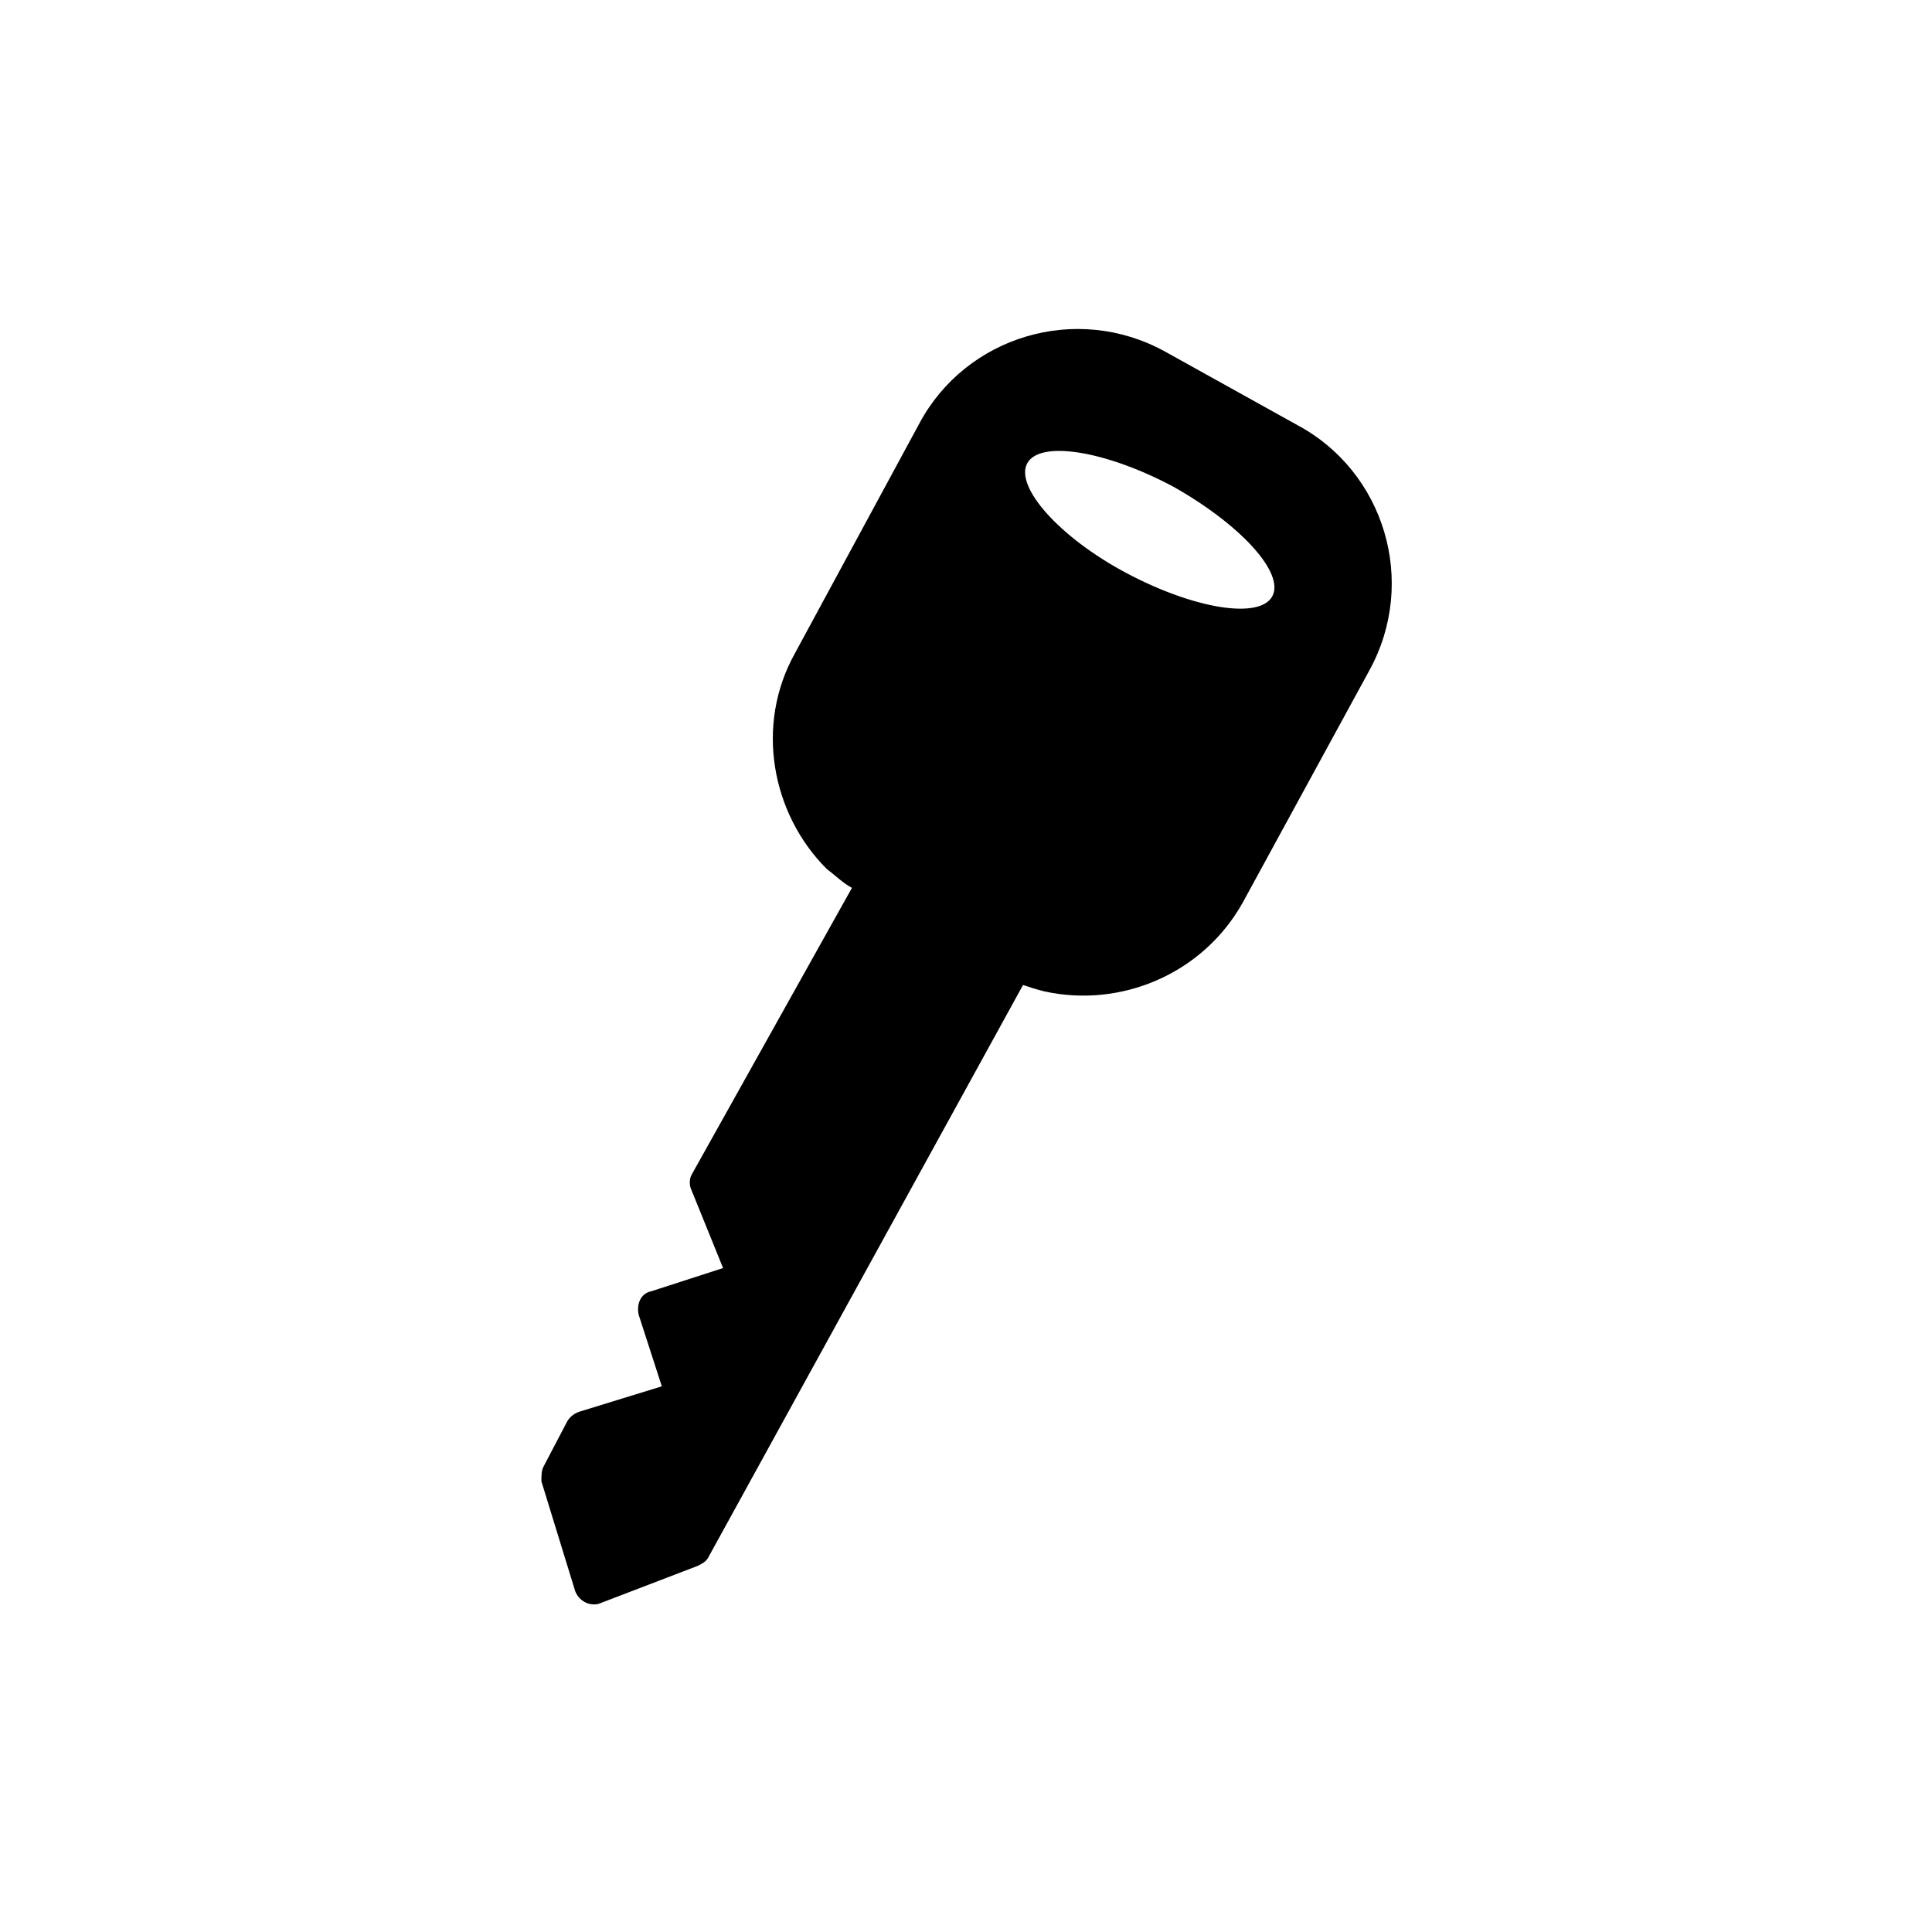
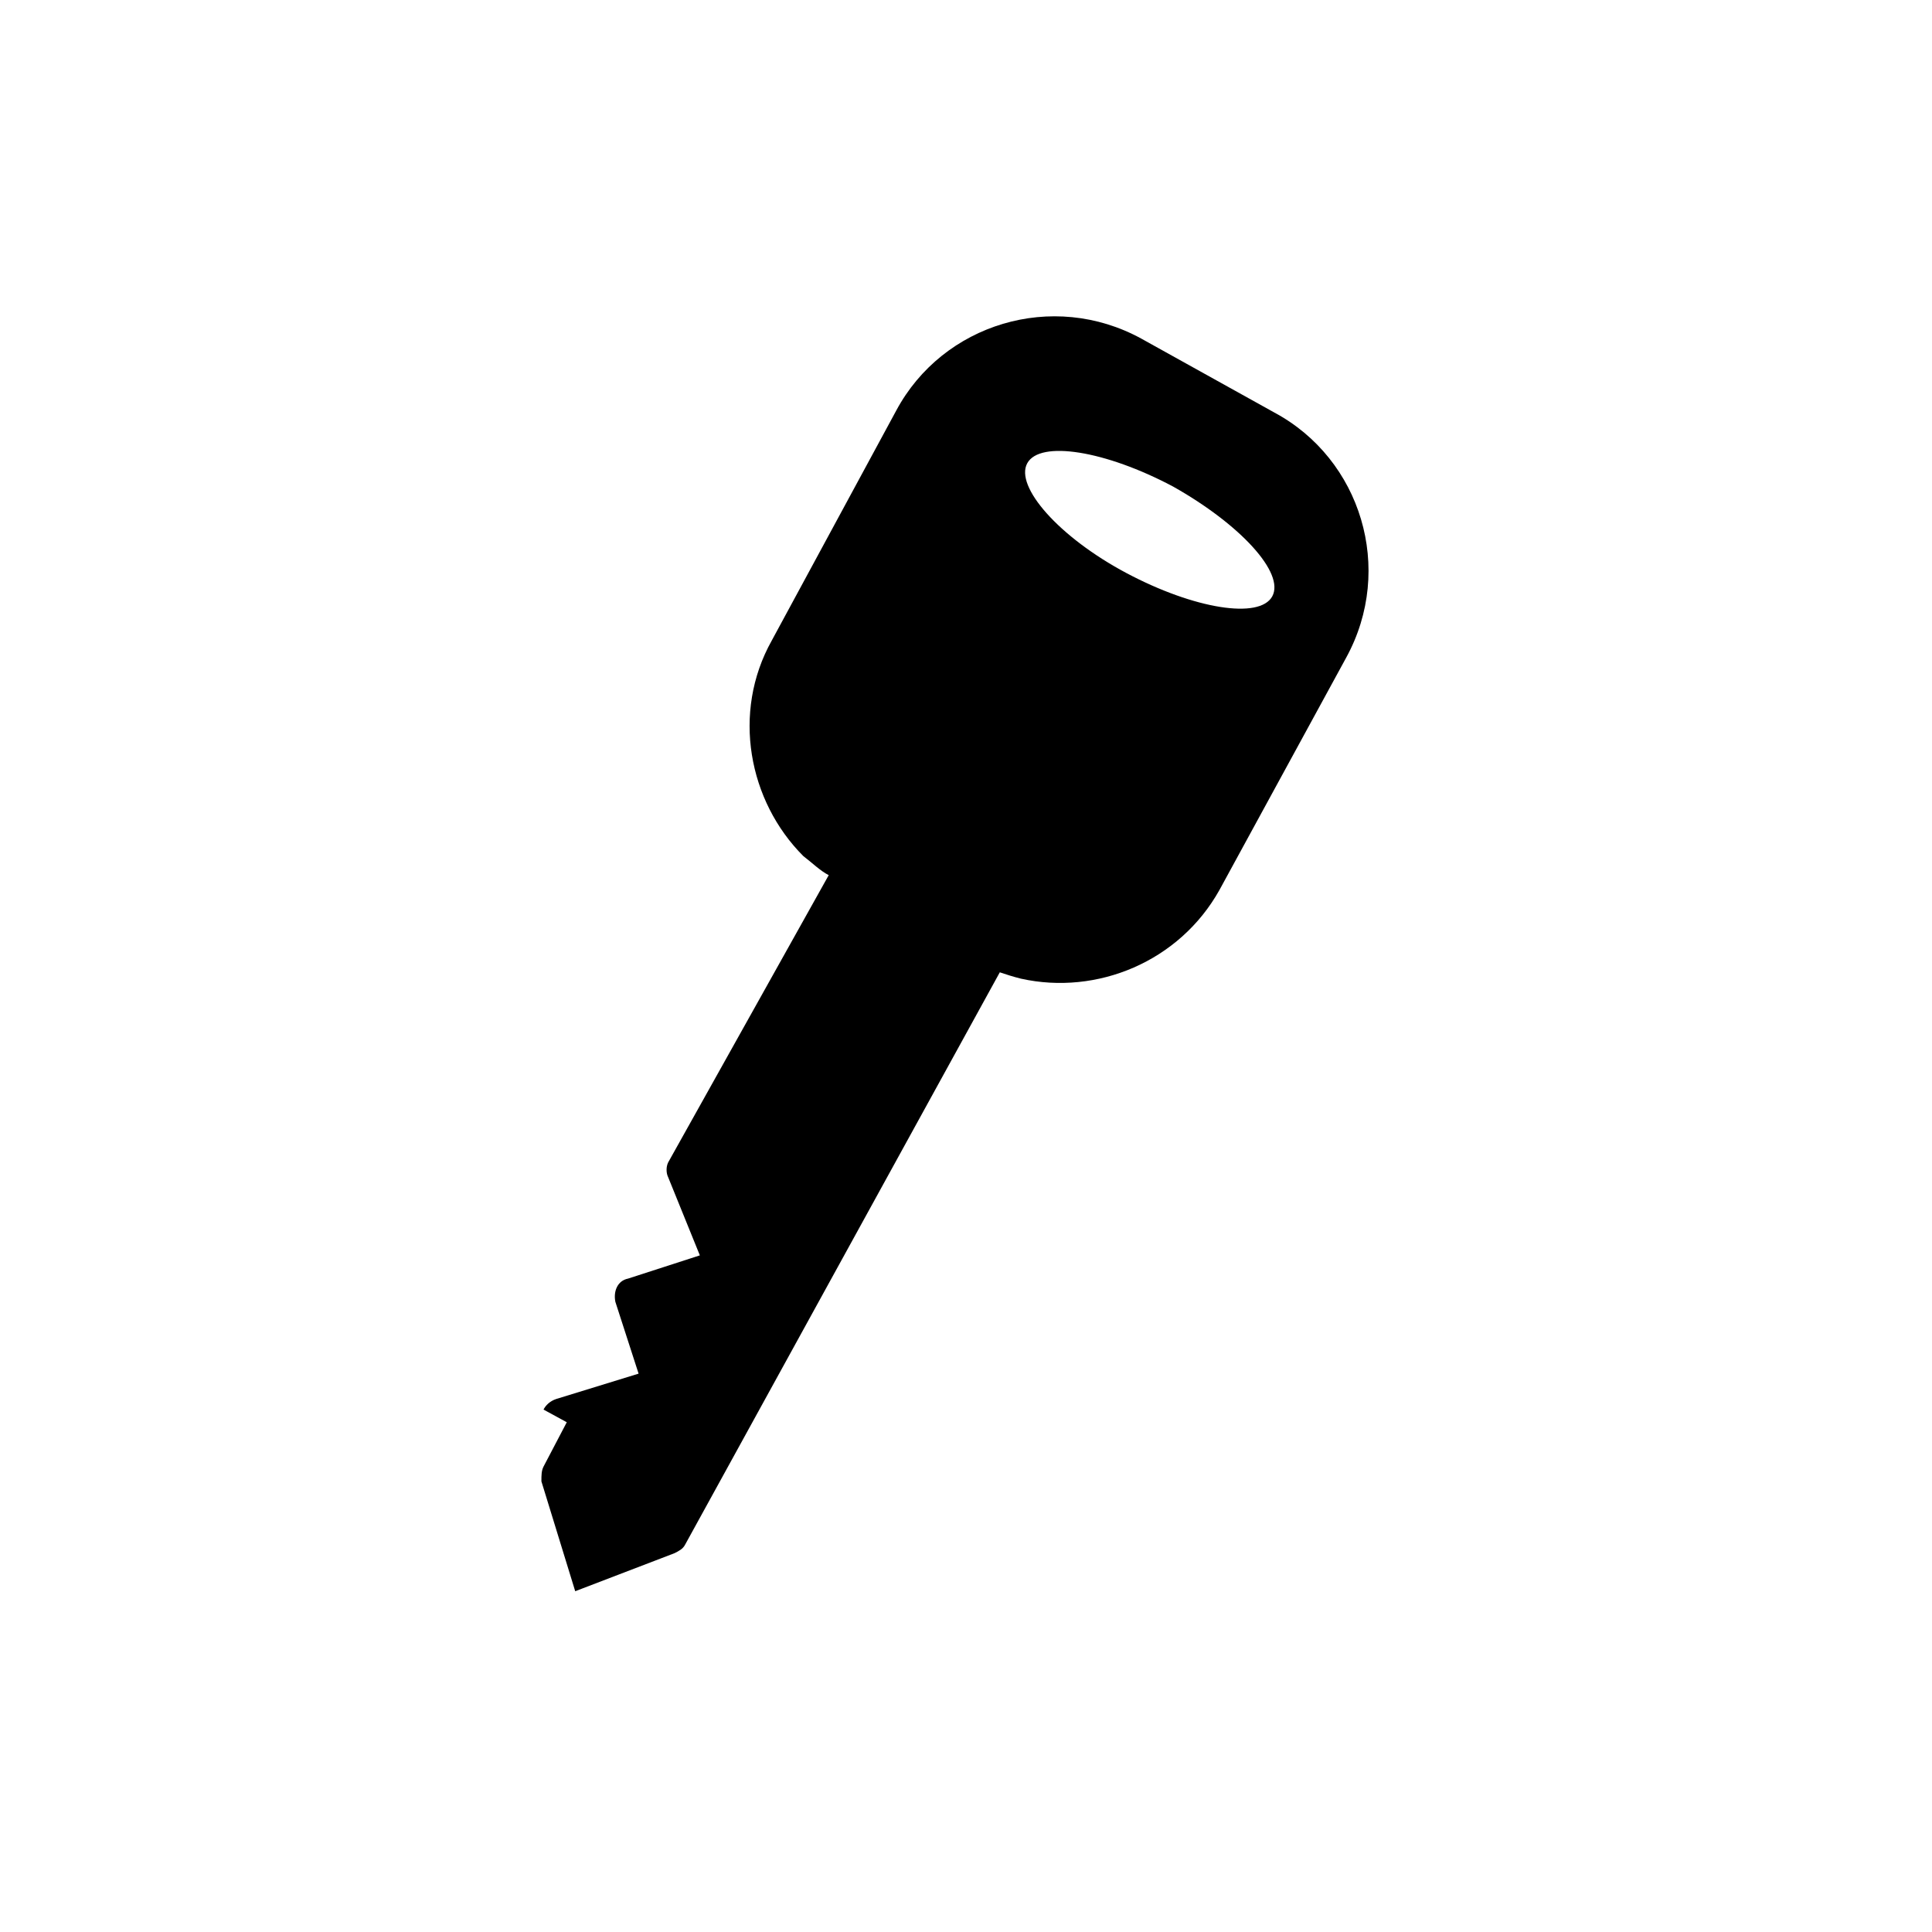
<svg xmlns="http://www.w3.org/2000/svg" fill="#000000" width="800px" height="800px" version="1.1" viewBox="144 144 512 512">
-   <path d="m294.2 520.91-6.16 11.754c-0.559 1.121-0.559 2.238-0.559 3.918l8.957 29.109c1.121 2.801 3.918 3.918 6.156 3.359l26.309-10.078c1.121-0.559 2.238-1.121 2.801-2.238l83.41-151.7c1.68 0.559 3.359 1.121 5.598 1.68 20.152 4.477 41.984-4.477 52.621-23.512l33.586-61.574c12.875-23.512 3.918-52.621-19.031-64.934l-35.266-19.594c-23.512-12.875-52.621-3.918-64.934 19.031l-33.027 61.016c-10.637 19.031-6.156 42.543 8.398 57.098 2.238 1.68 4.477 3.918 6.719 5.039l-42.551 76.133c-0.559 1.121-0.559 2.801 0 3.918l8.398 20.711-19.031 6.156c-2.801 0.559-3.918 3.359-3.359 6.156l6.156 19.031-21.832 6.719c-1.68 0.562-2.801 1.684-3.359 2.805zm122.03-254.14c3.359-6.156 20.711-3.359 38.625 6.156 17.914 10.078 29.668 22.953 26.309 29.109-3.359 6.156-20.711 3.359-38.625-6.156-17.91-9.516-29.664-22.953-26.309-29.109z" />
+   <path d="m294.2 520.91-6.16 11.754c-0.559 1.121-0.559 2.238-0.559 3.918l8.957 29.109l26.309-10.078c1.121-0.559 2.238-1.121 2.801-2.238l83.41-151.7c1.68 0.559 3.359 1.121 5.598 1.68 20.152 4.477 41.984-4.477 52.621-23.512l33.586-61.574c12.875-23.512 3.918-52.621-19.031-64.934l-35.266-19.594c-23.512-12.875-52.621-3.918-64.934 19.031l-33.027 61.016c-10.637 19.031-6.156 42.543 8.398 57.098 2.238 1.68 4.477 3.918 6.719 5.039l-42.551 76.133c-0.559 1.121-0.559 2.801 0 3.918l8.398 20.711-19.031 6.156c-2.801 0.559-3.918 3.359-3.359 6.156l6.156 19.031-21.832 6.719c-1.68 0.562-2.801 1.684-3.359 2.805zm122.03-254.14c3.359-6.156 20.711-3.359 38.625 6.156 17.914 10.078 29.668 22.953 26.309 29.109-3.359 6.156-20.711 3.359-38.625-6.156-17.91-9.516-29.664-22.953-26.309-29.109z" />
</svg>